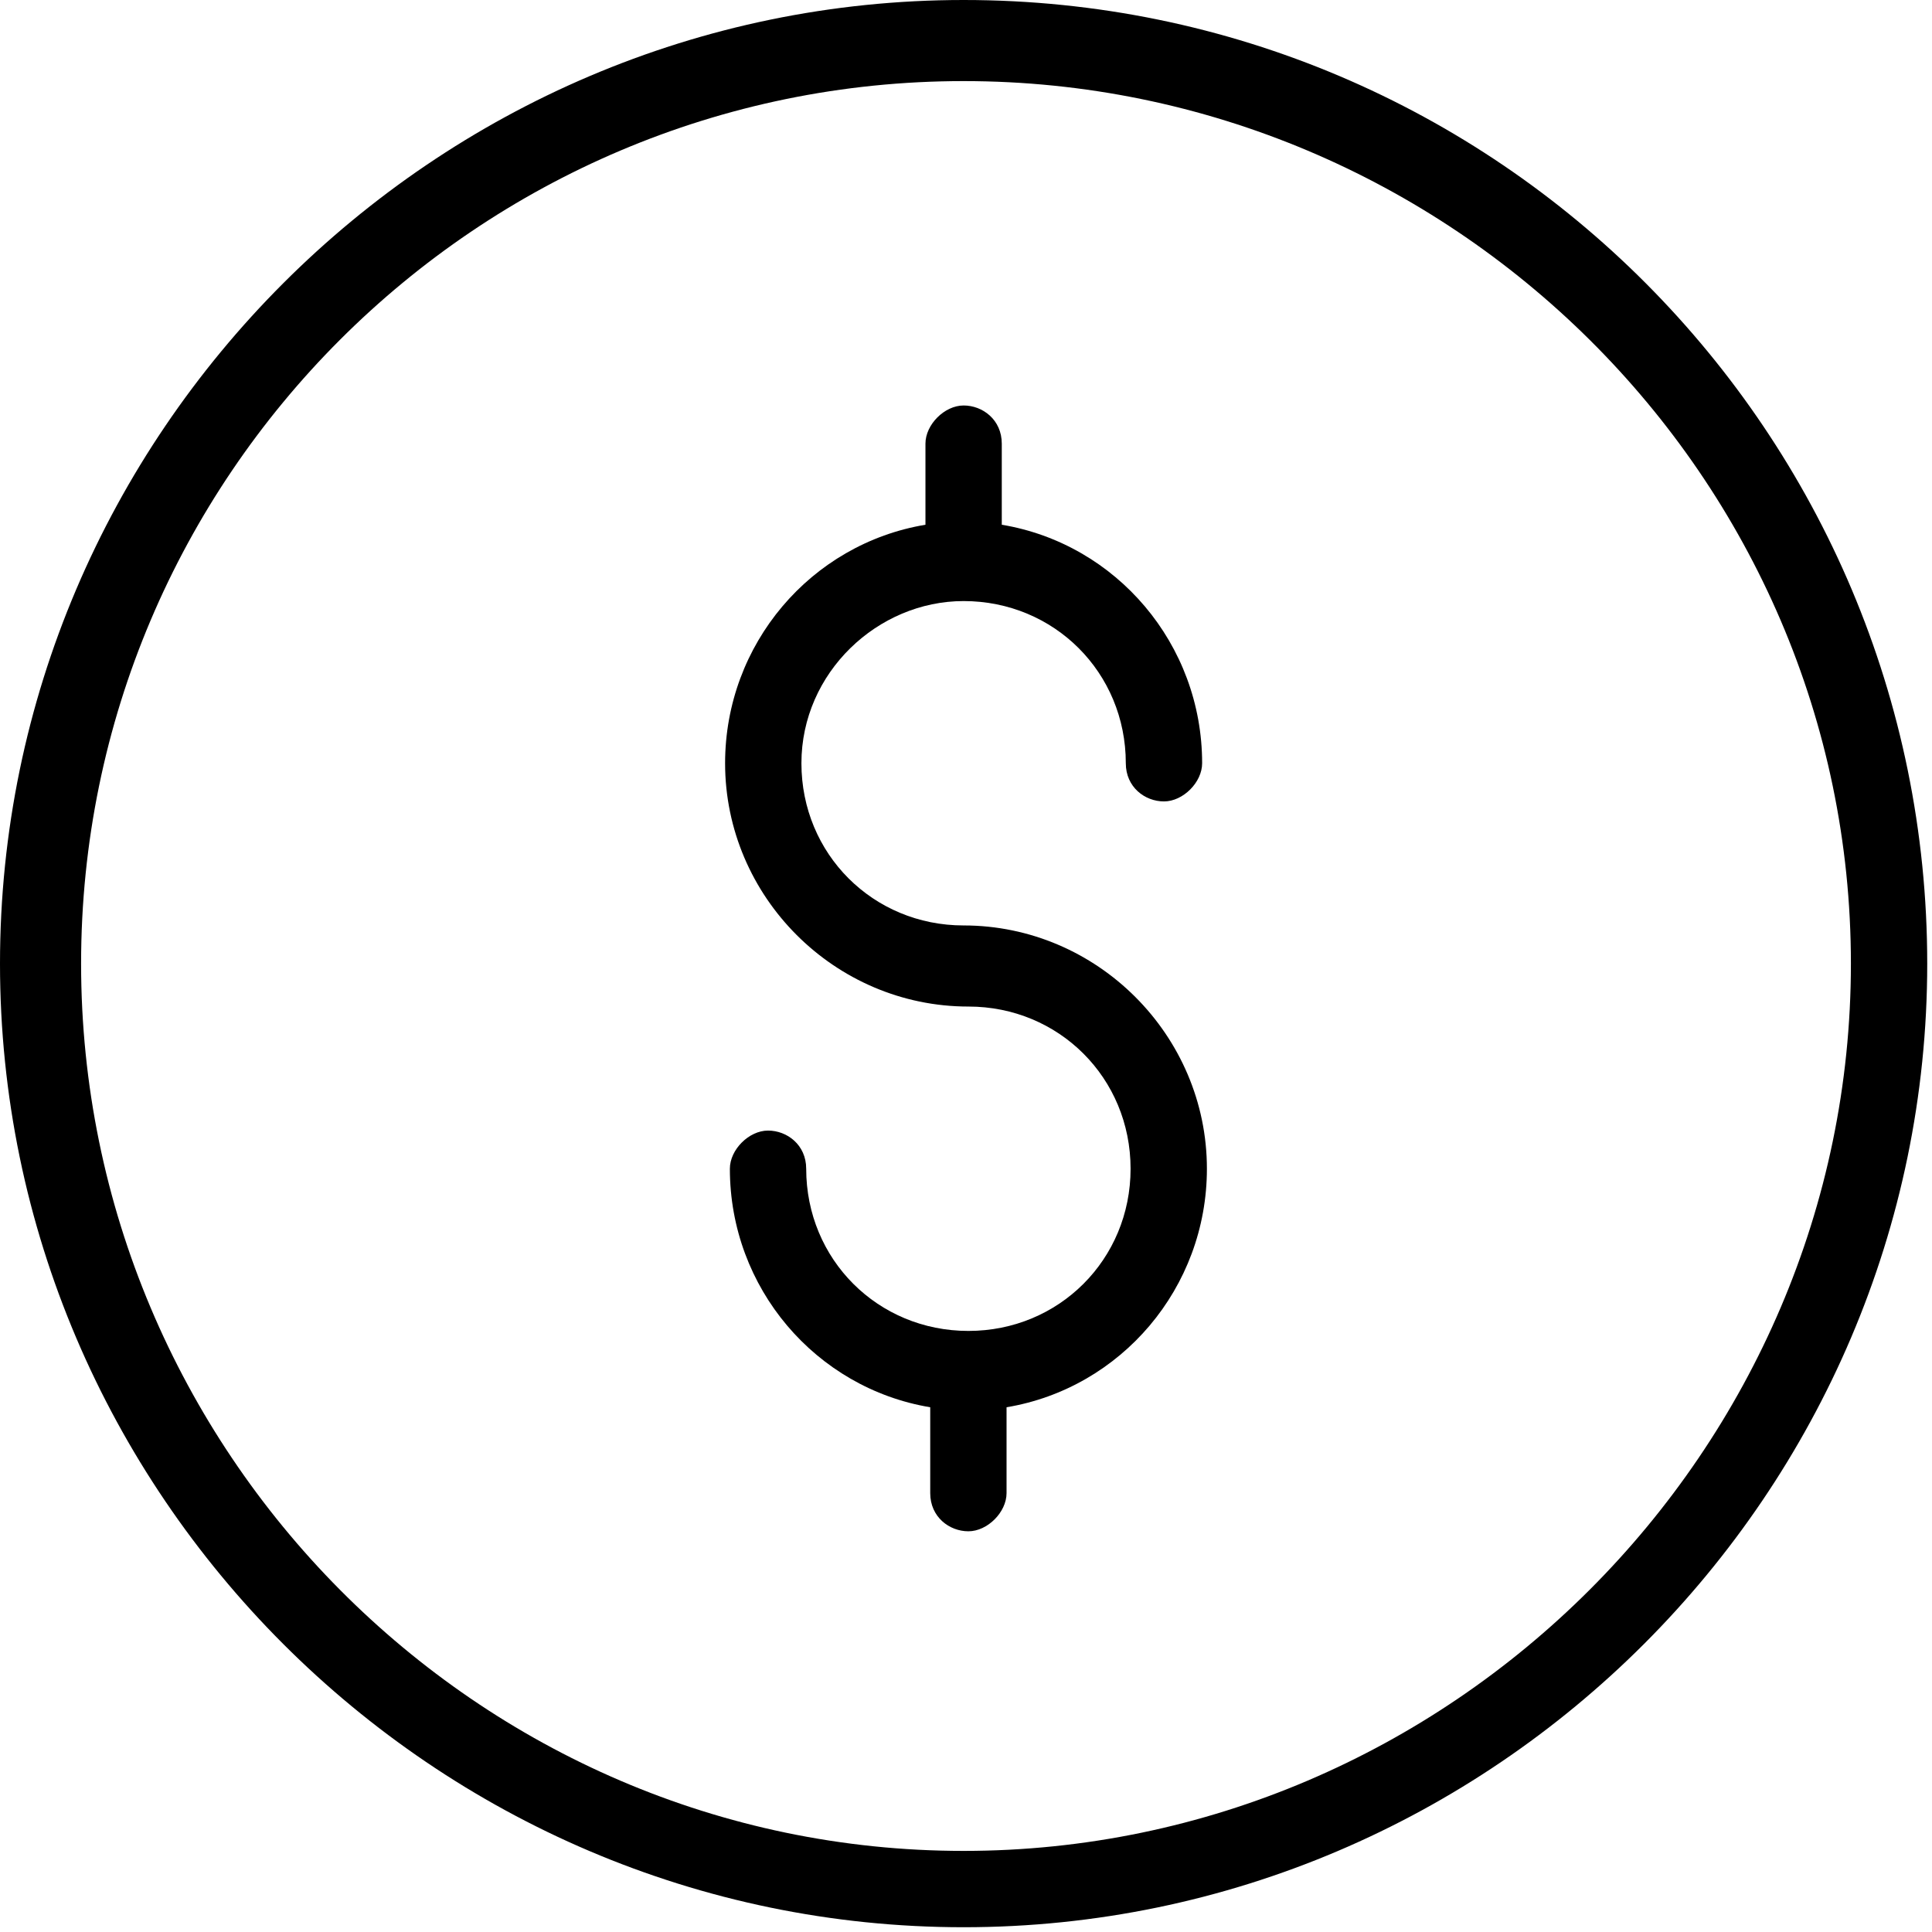
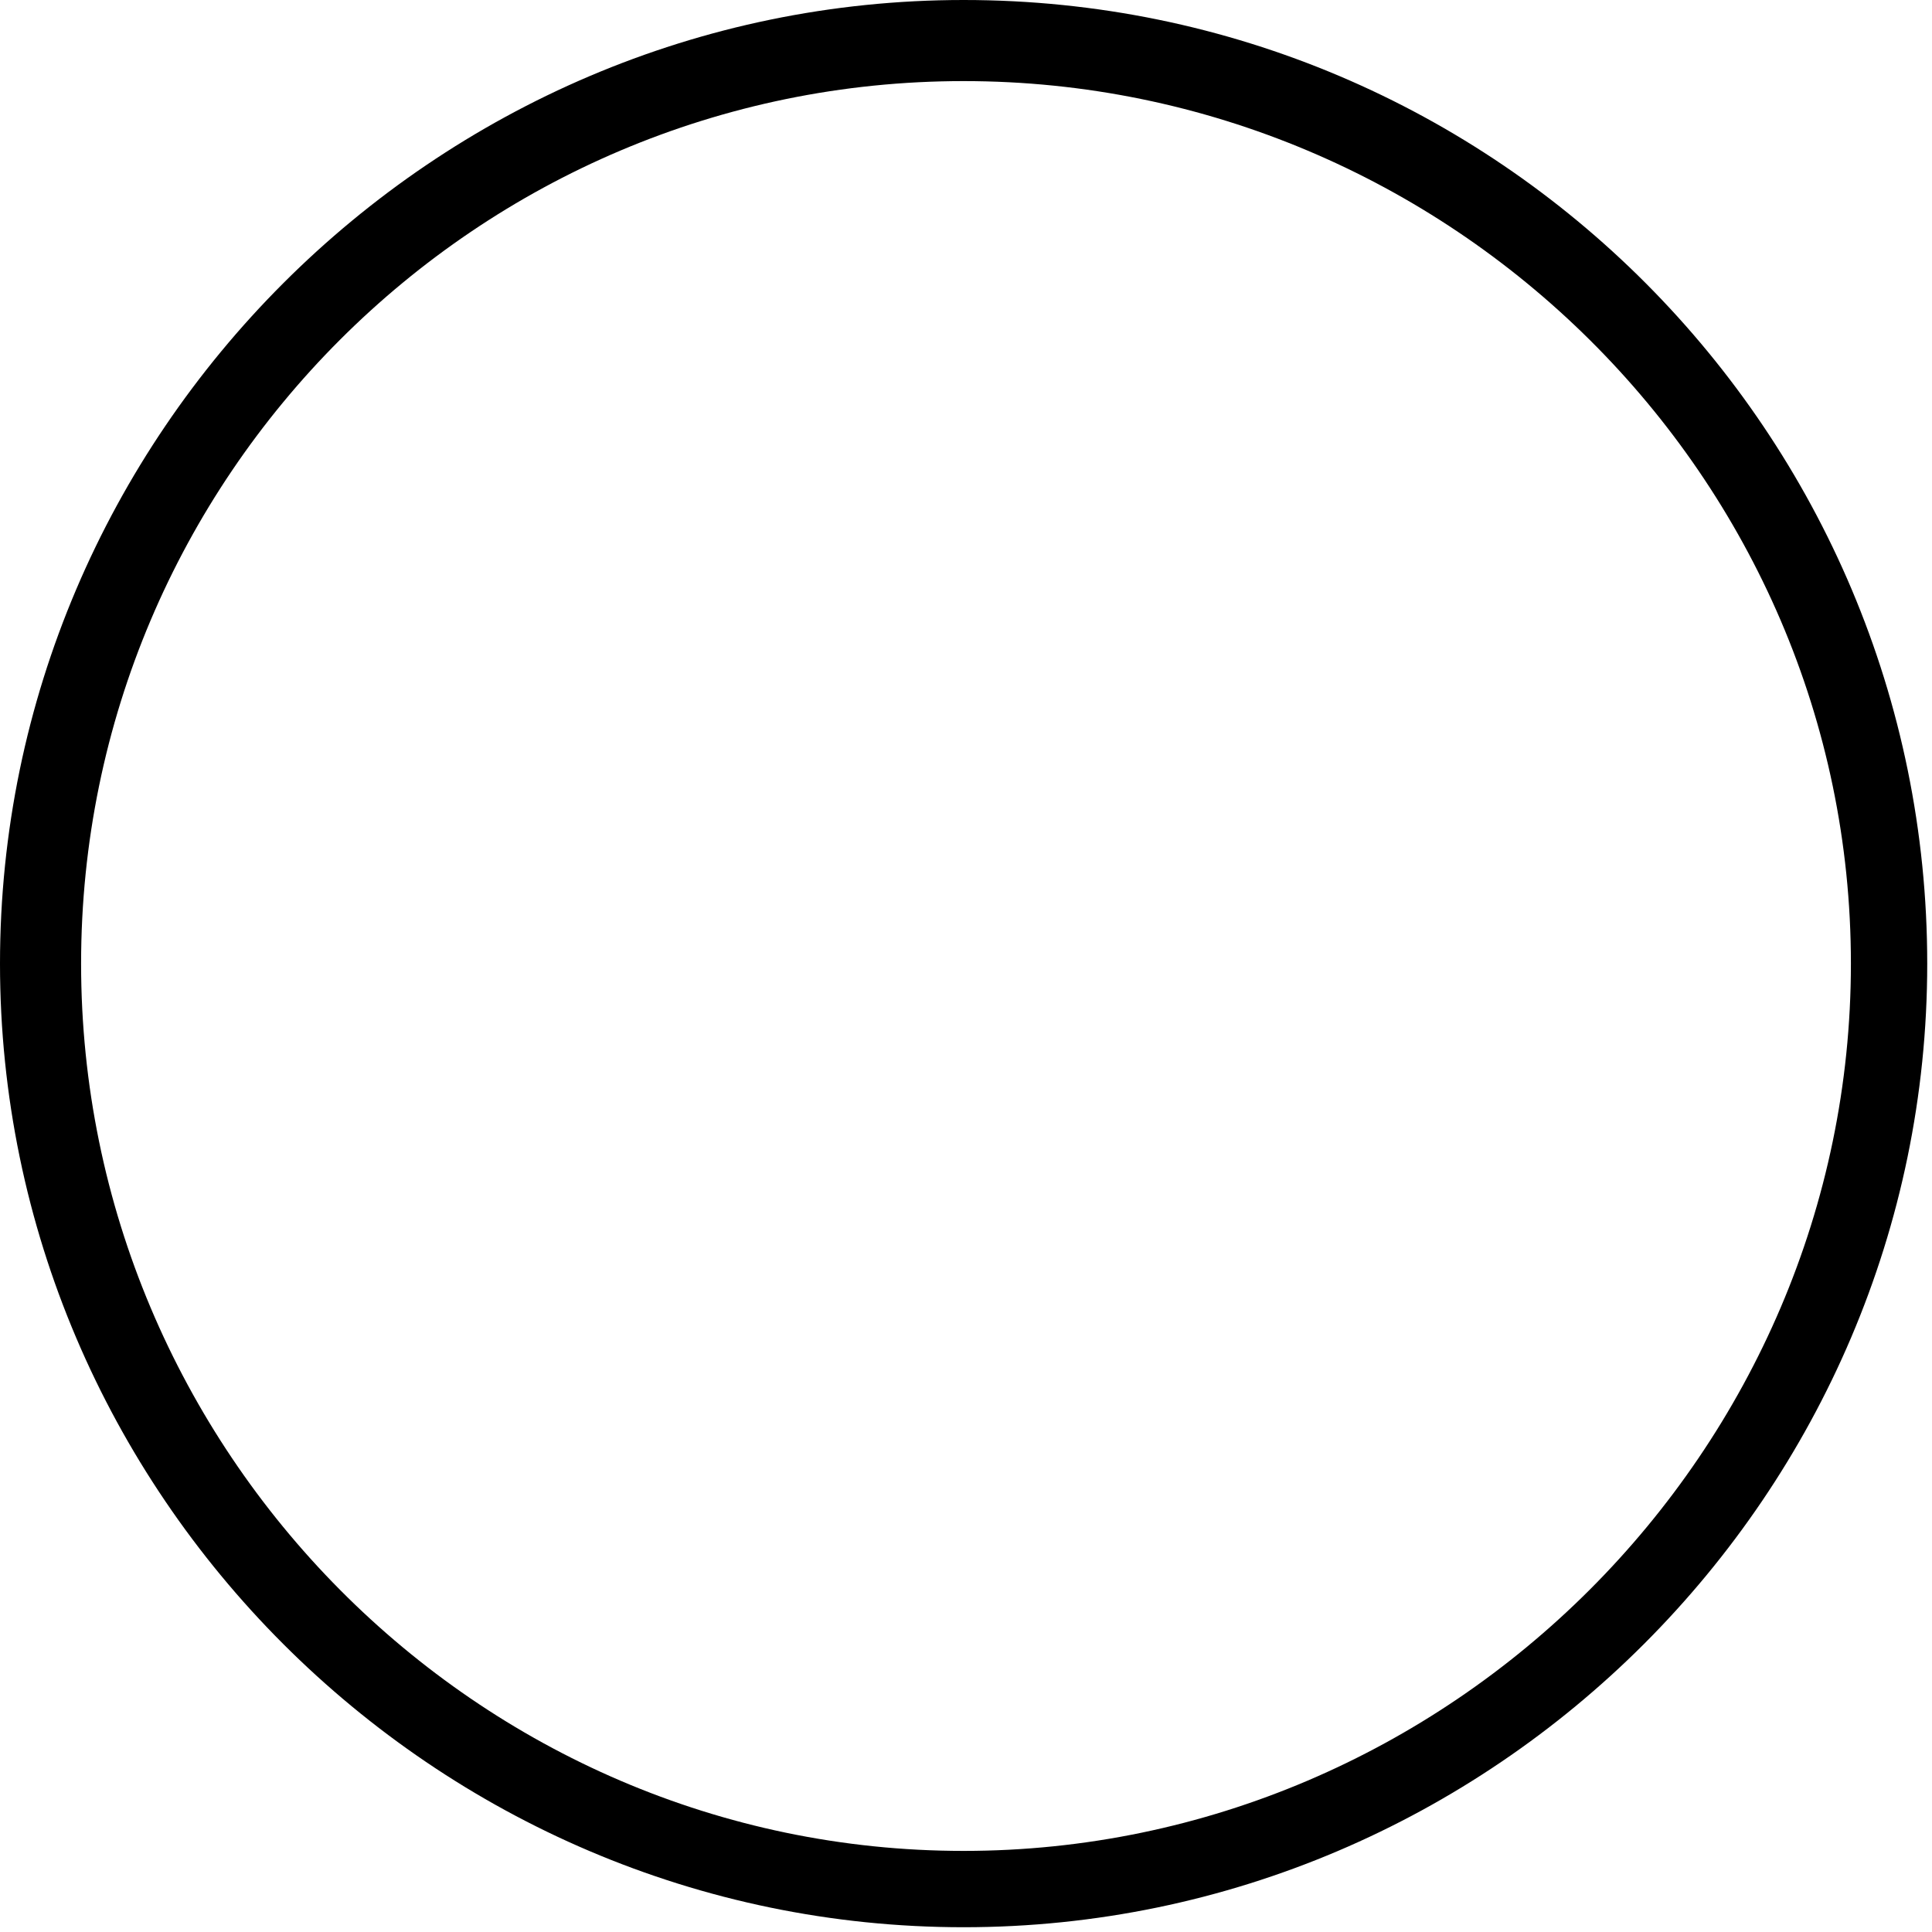
<svg xmlns="http://www.w3.org/2000/svg" version="1.1" id="Layer_1" x="0px" y="0px" viewBox="0 0 40.5 40.5" style="enable-background:new 0 0 40.5 40.5;" xml:space="preserve">
-   <path d="M20.2,12.6c1.9,0,3.4,1.5,3.4,3.4c0,0.5,0.4,0.8,0.8,0.8s0.8-0.4,0.8-0.8c0-2.5-1.8-4.6-4.2-5V9.3c0-0.5-0.4-0.8-0.8-0.8  s-0.8,0.4-0.8,0.8V11c-2.4,0.4-4.2,2.5-4.2,5c0,2.8,2.3,5.1,5.1,5.1c1.9,0,3.4,1.5,3.4,3.4c0,1.9-1.5,3.4-3.4,3.4s-3.4-1.5-3.4-3.4  c0-0.5-0.4-0.8-0.8-0.8s-0.8,0.4-0.8,0.8c0,2.5,1.8,4.6,4.2,5v1.8c0,0.5,0.4,0.8,0.8,0.8s0.8-0.4,0.8-0.8v-1.8  c2.4-0.4,4.2-2.5,4.2-5c0-2.8-2.3-5.1-5.1-5.1c-1.9,0-3.4-1.5-3.4-3.4S18.4,12.6,20.2,12.6z" />
  <path d="M20.2,0C9.1,0,0,9.1,0,20.2s9.1,20.2,20.2,20.2s20.2-9.1,20.2-20.2S31.4,0,20.2,0z M20.2,38.8C10,38.8,1.7,30.4,1.7,20.2  S10,1.7,20.2,1.7S38.8,10,38.8,20.2S30.4,38.8,20.2,38.8z" />
</svg>